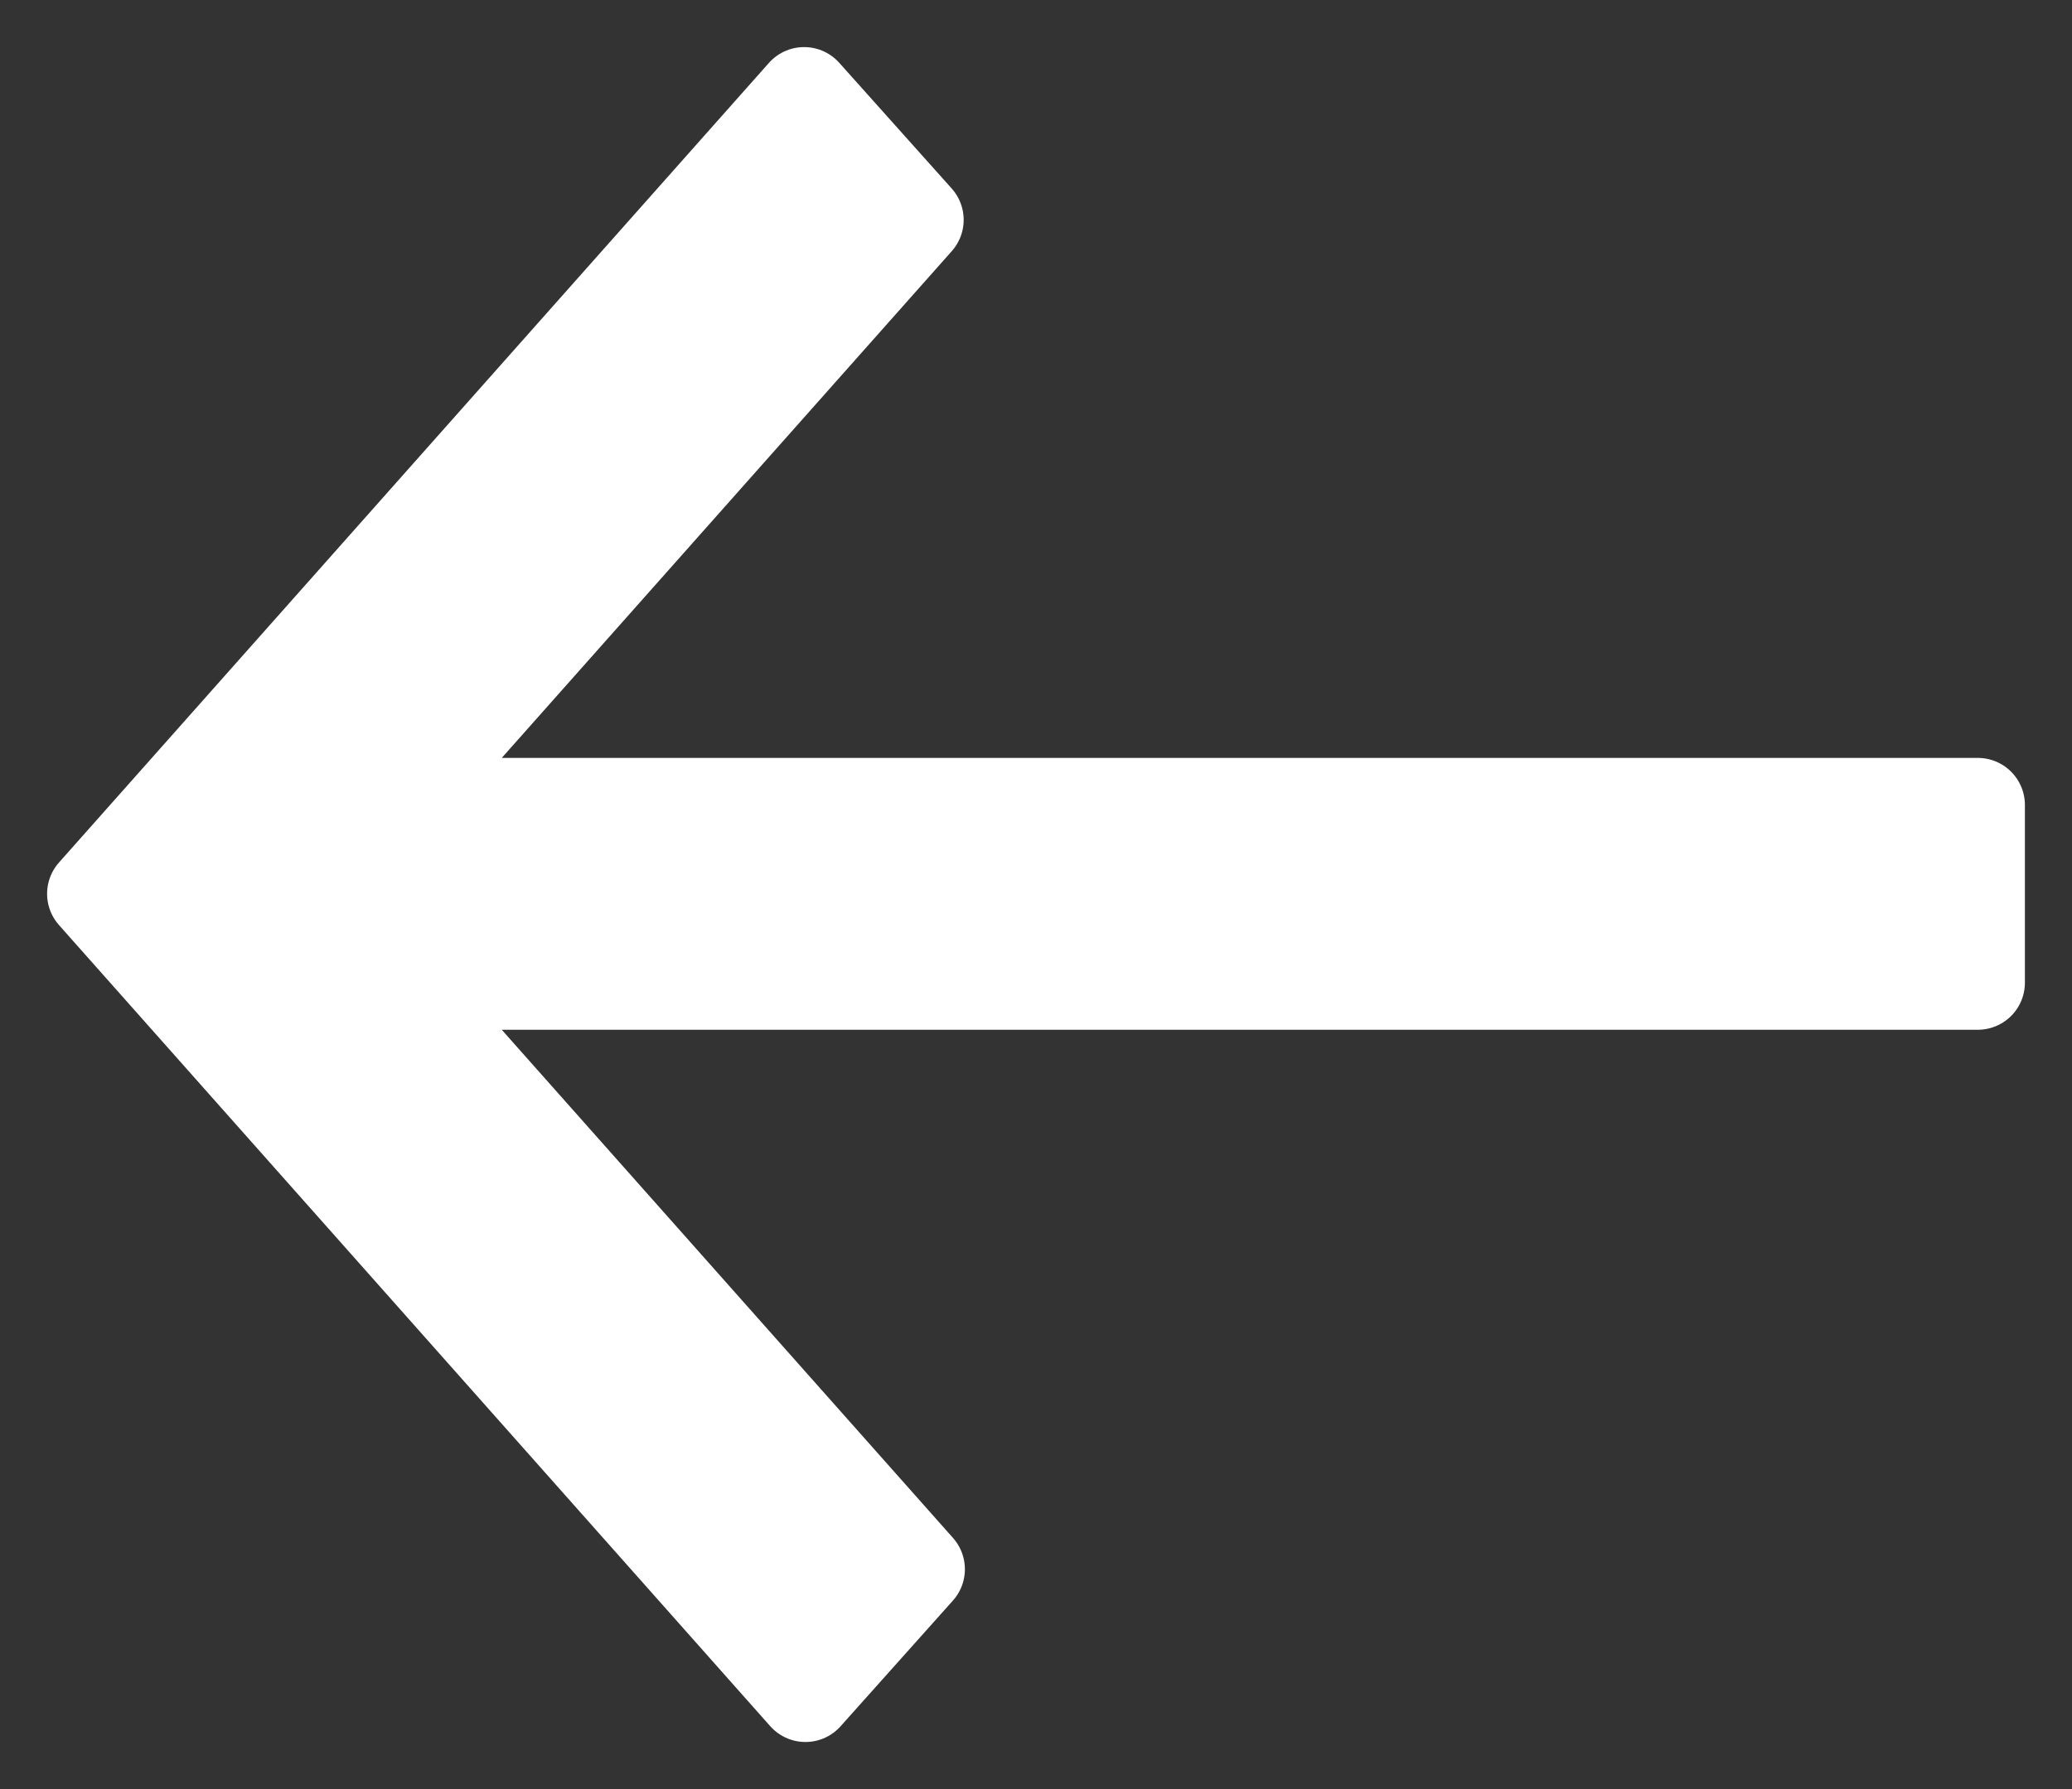
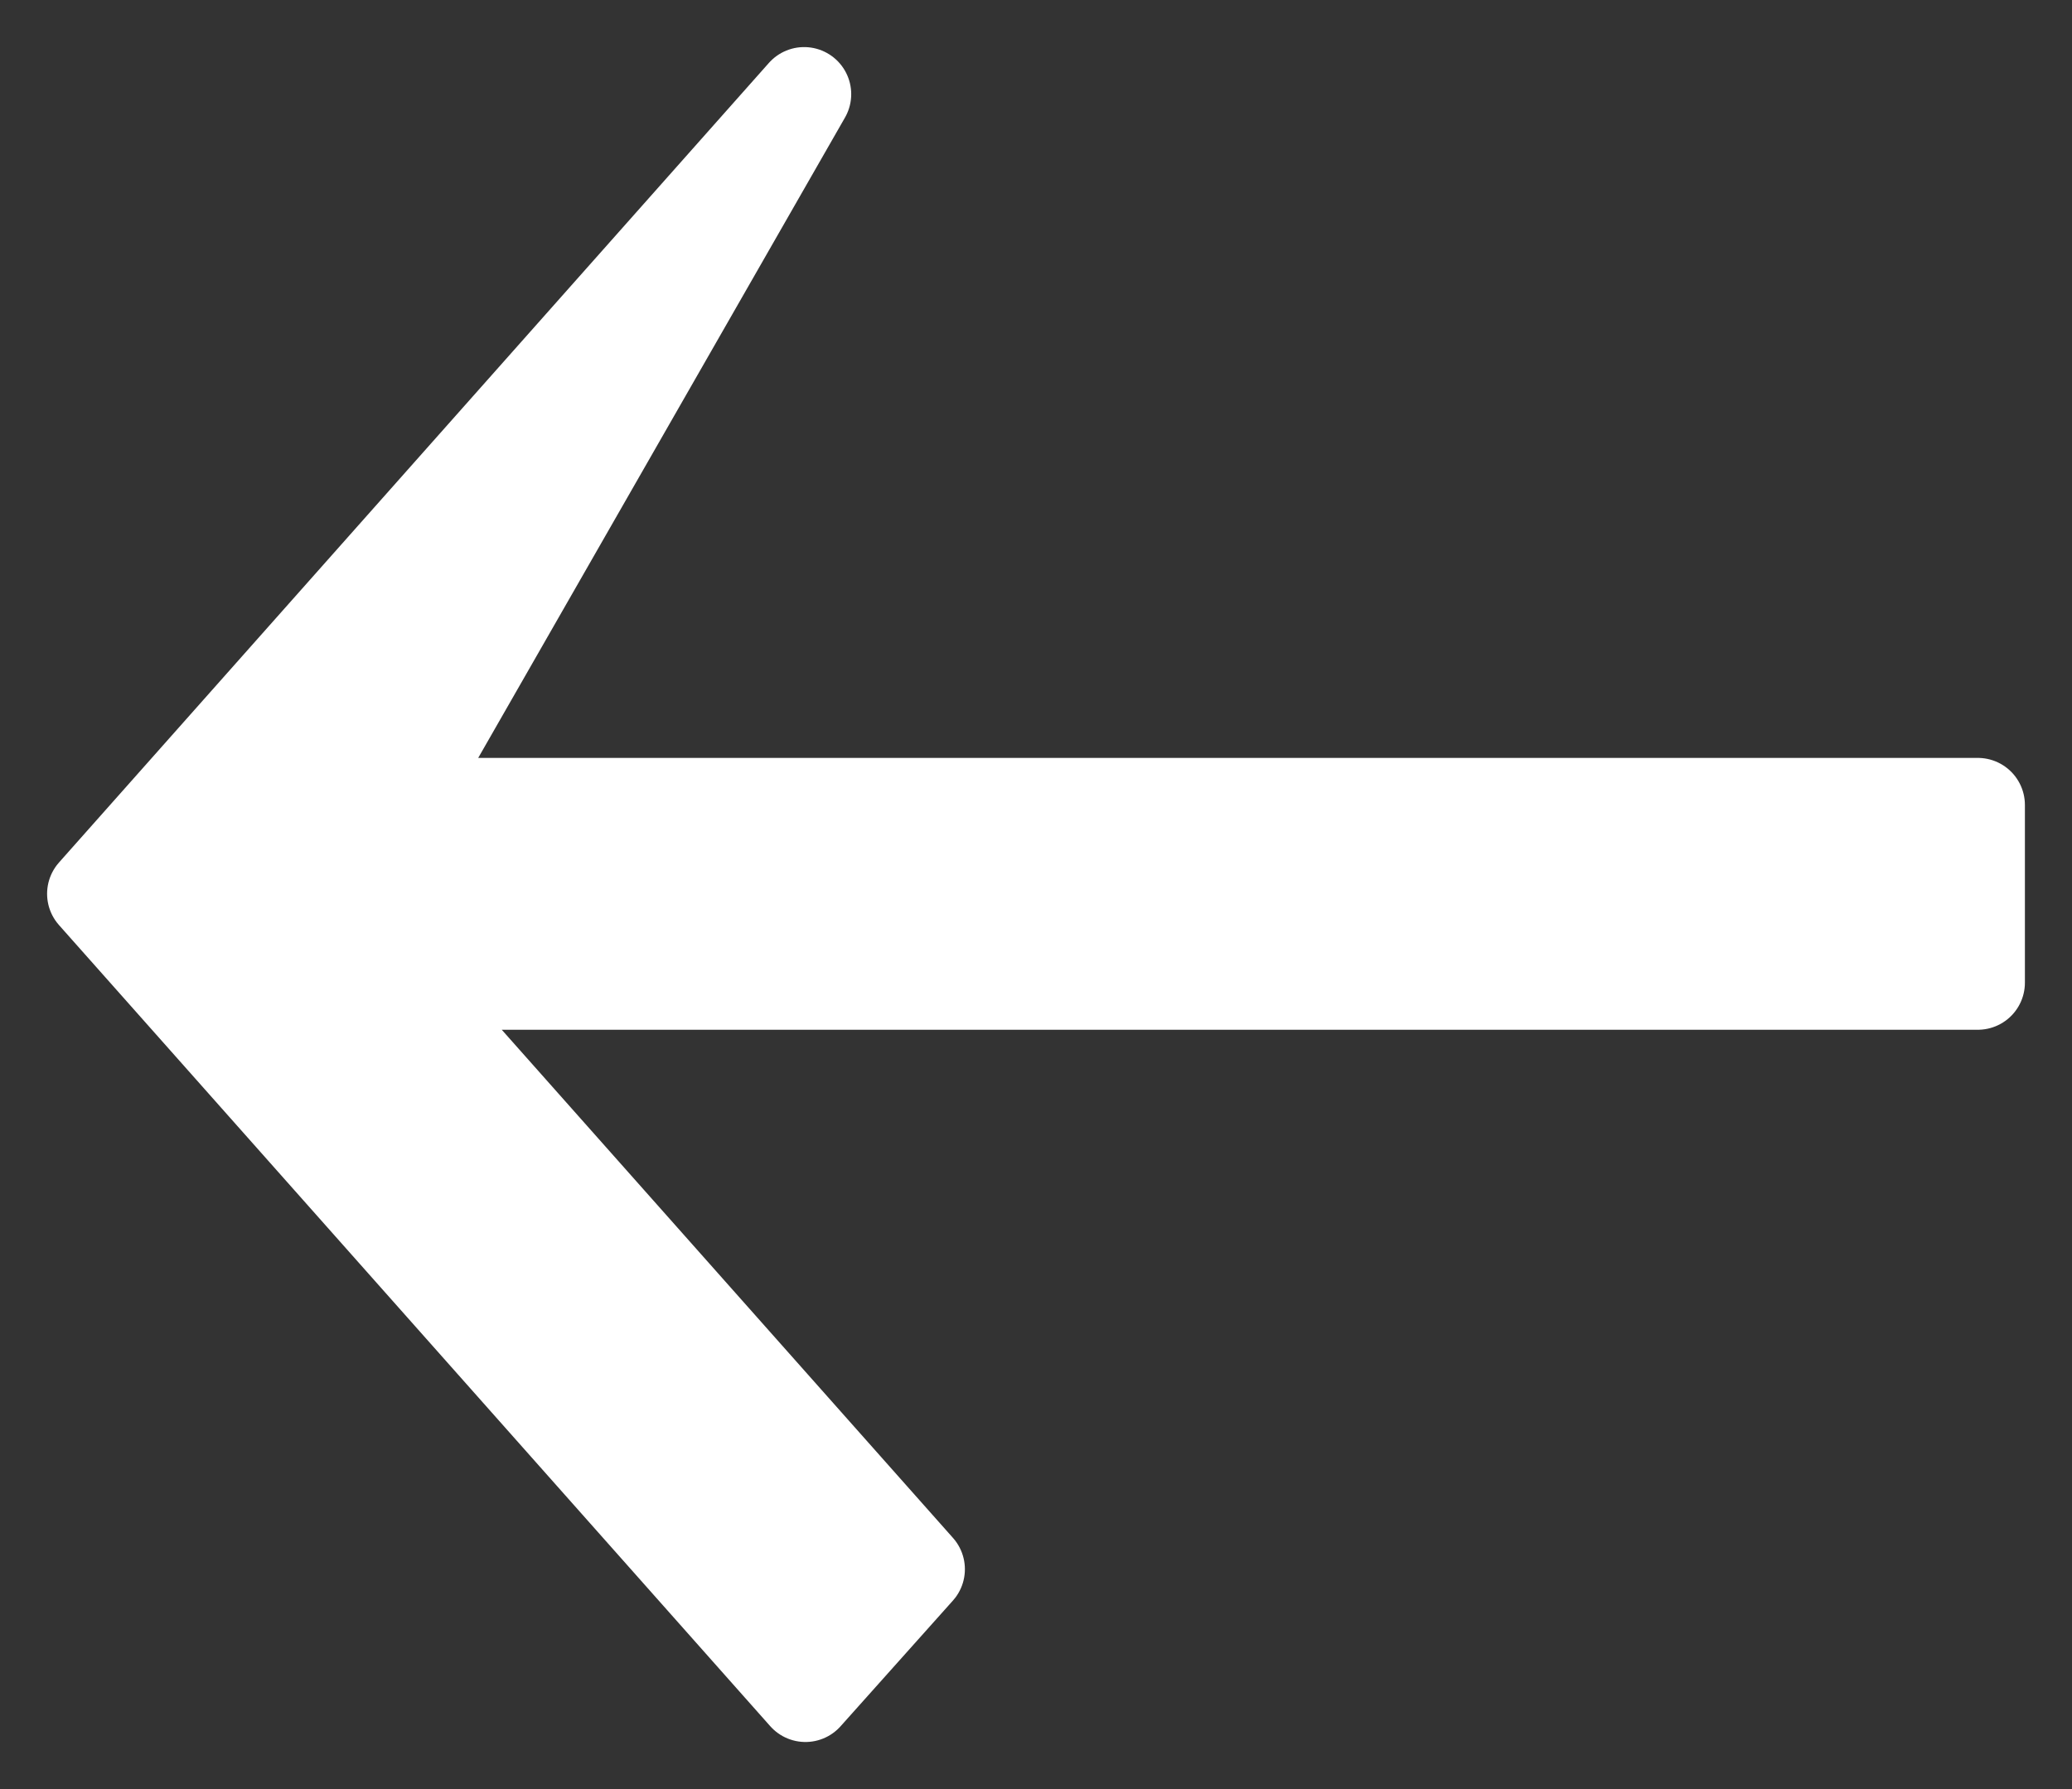
<svg xmlns="http://www.w3.org/2000/svg" width="22" height="19" viewBox="0 0 22 19" fill="none">
  <rect x="0" y="0" width="22" height="19" fill="#333333" stroke="none" />
-   <path d="M8.538 1L9.732 2.335L4.215 8.549L21 8.549L21 10.436L4.215 10.436L9.745 16.665L8.552 18L1 9.492L8.538 1Z" fill="white" stroke="white" stroke-linejoin="round" />
+   <path d="M8.538 1L4.215 8.549L21 8.549L21 10.436L4.215 10.436L9.745 16.665L8.552 18L1 9.492L8.538 1Z" fill="white" stroke="white" stroke-linejoin="round" />
</svg>